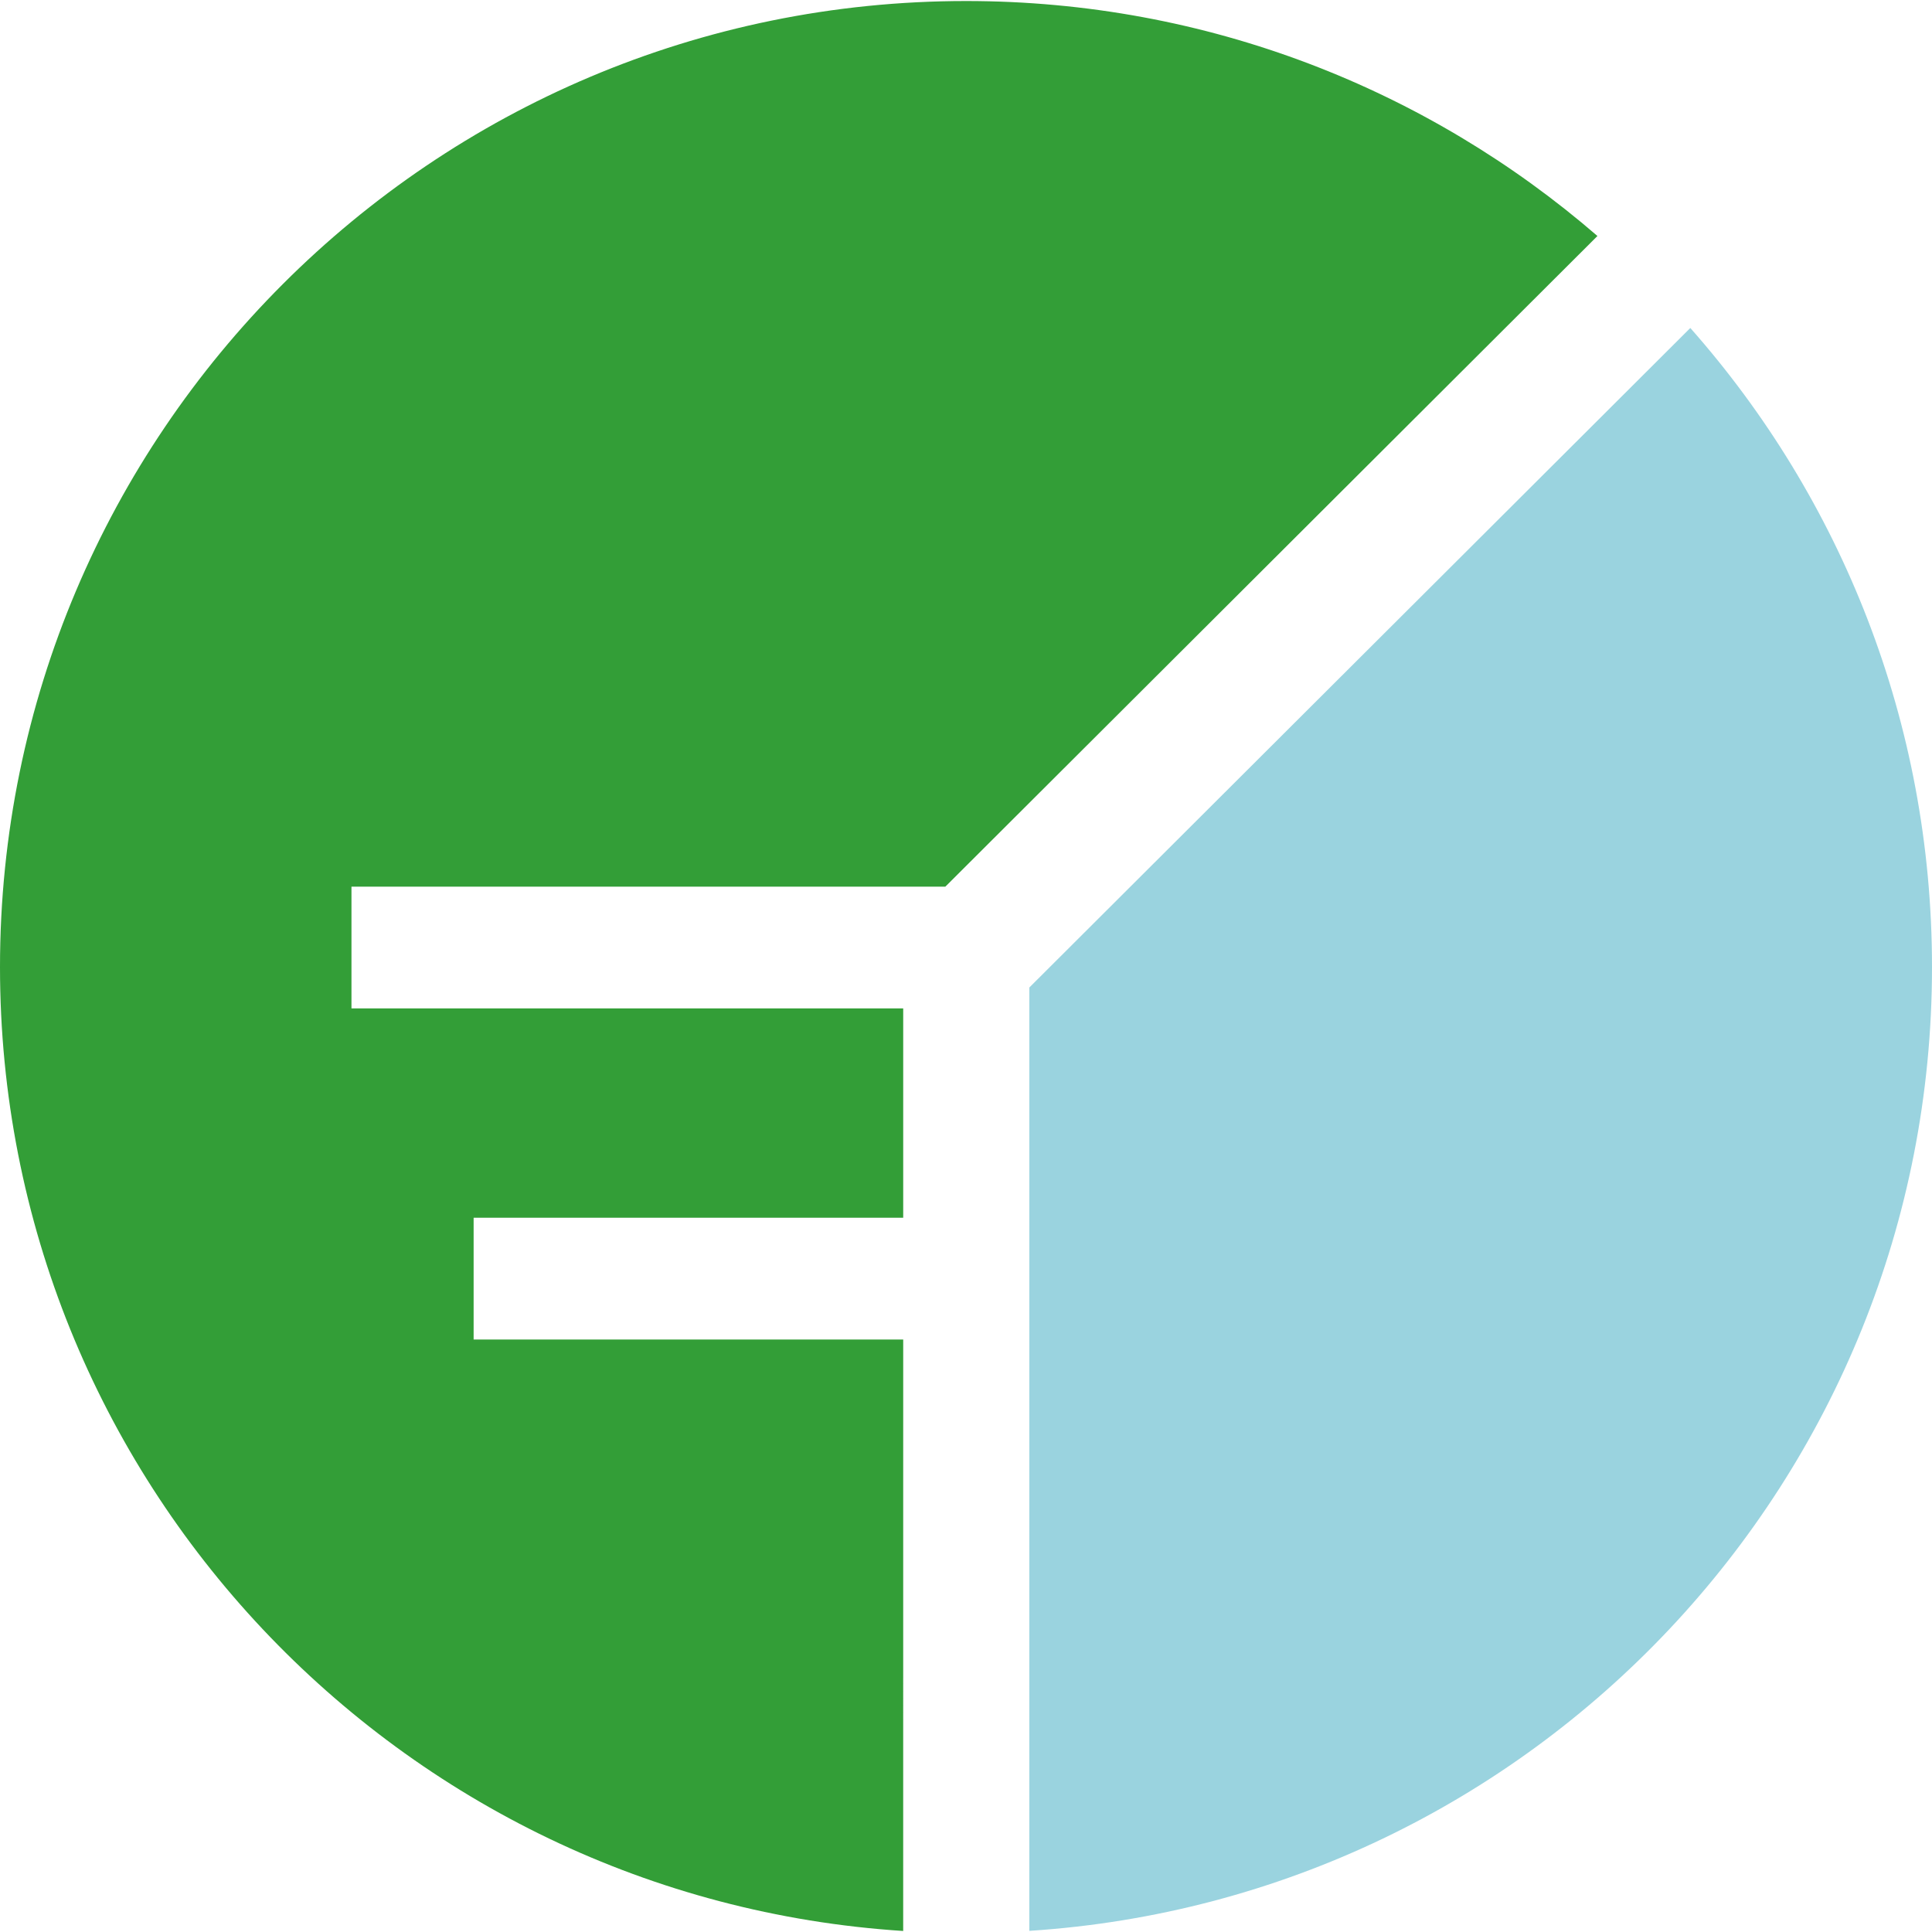
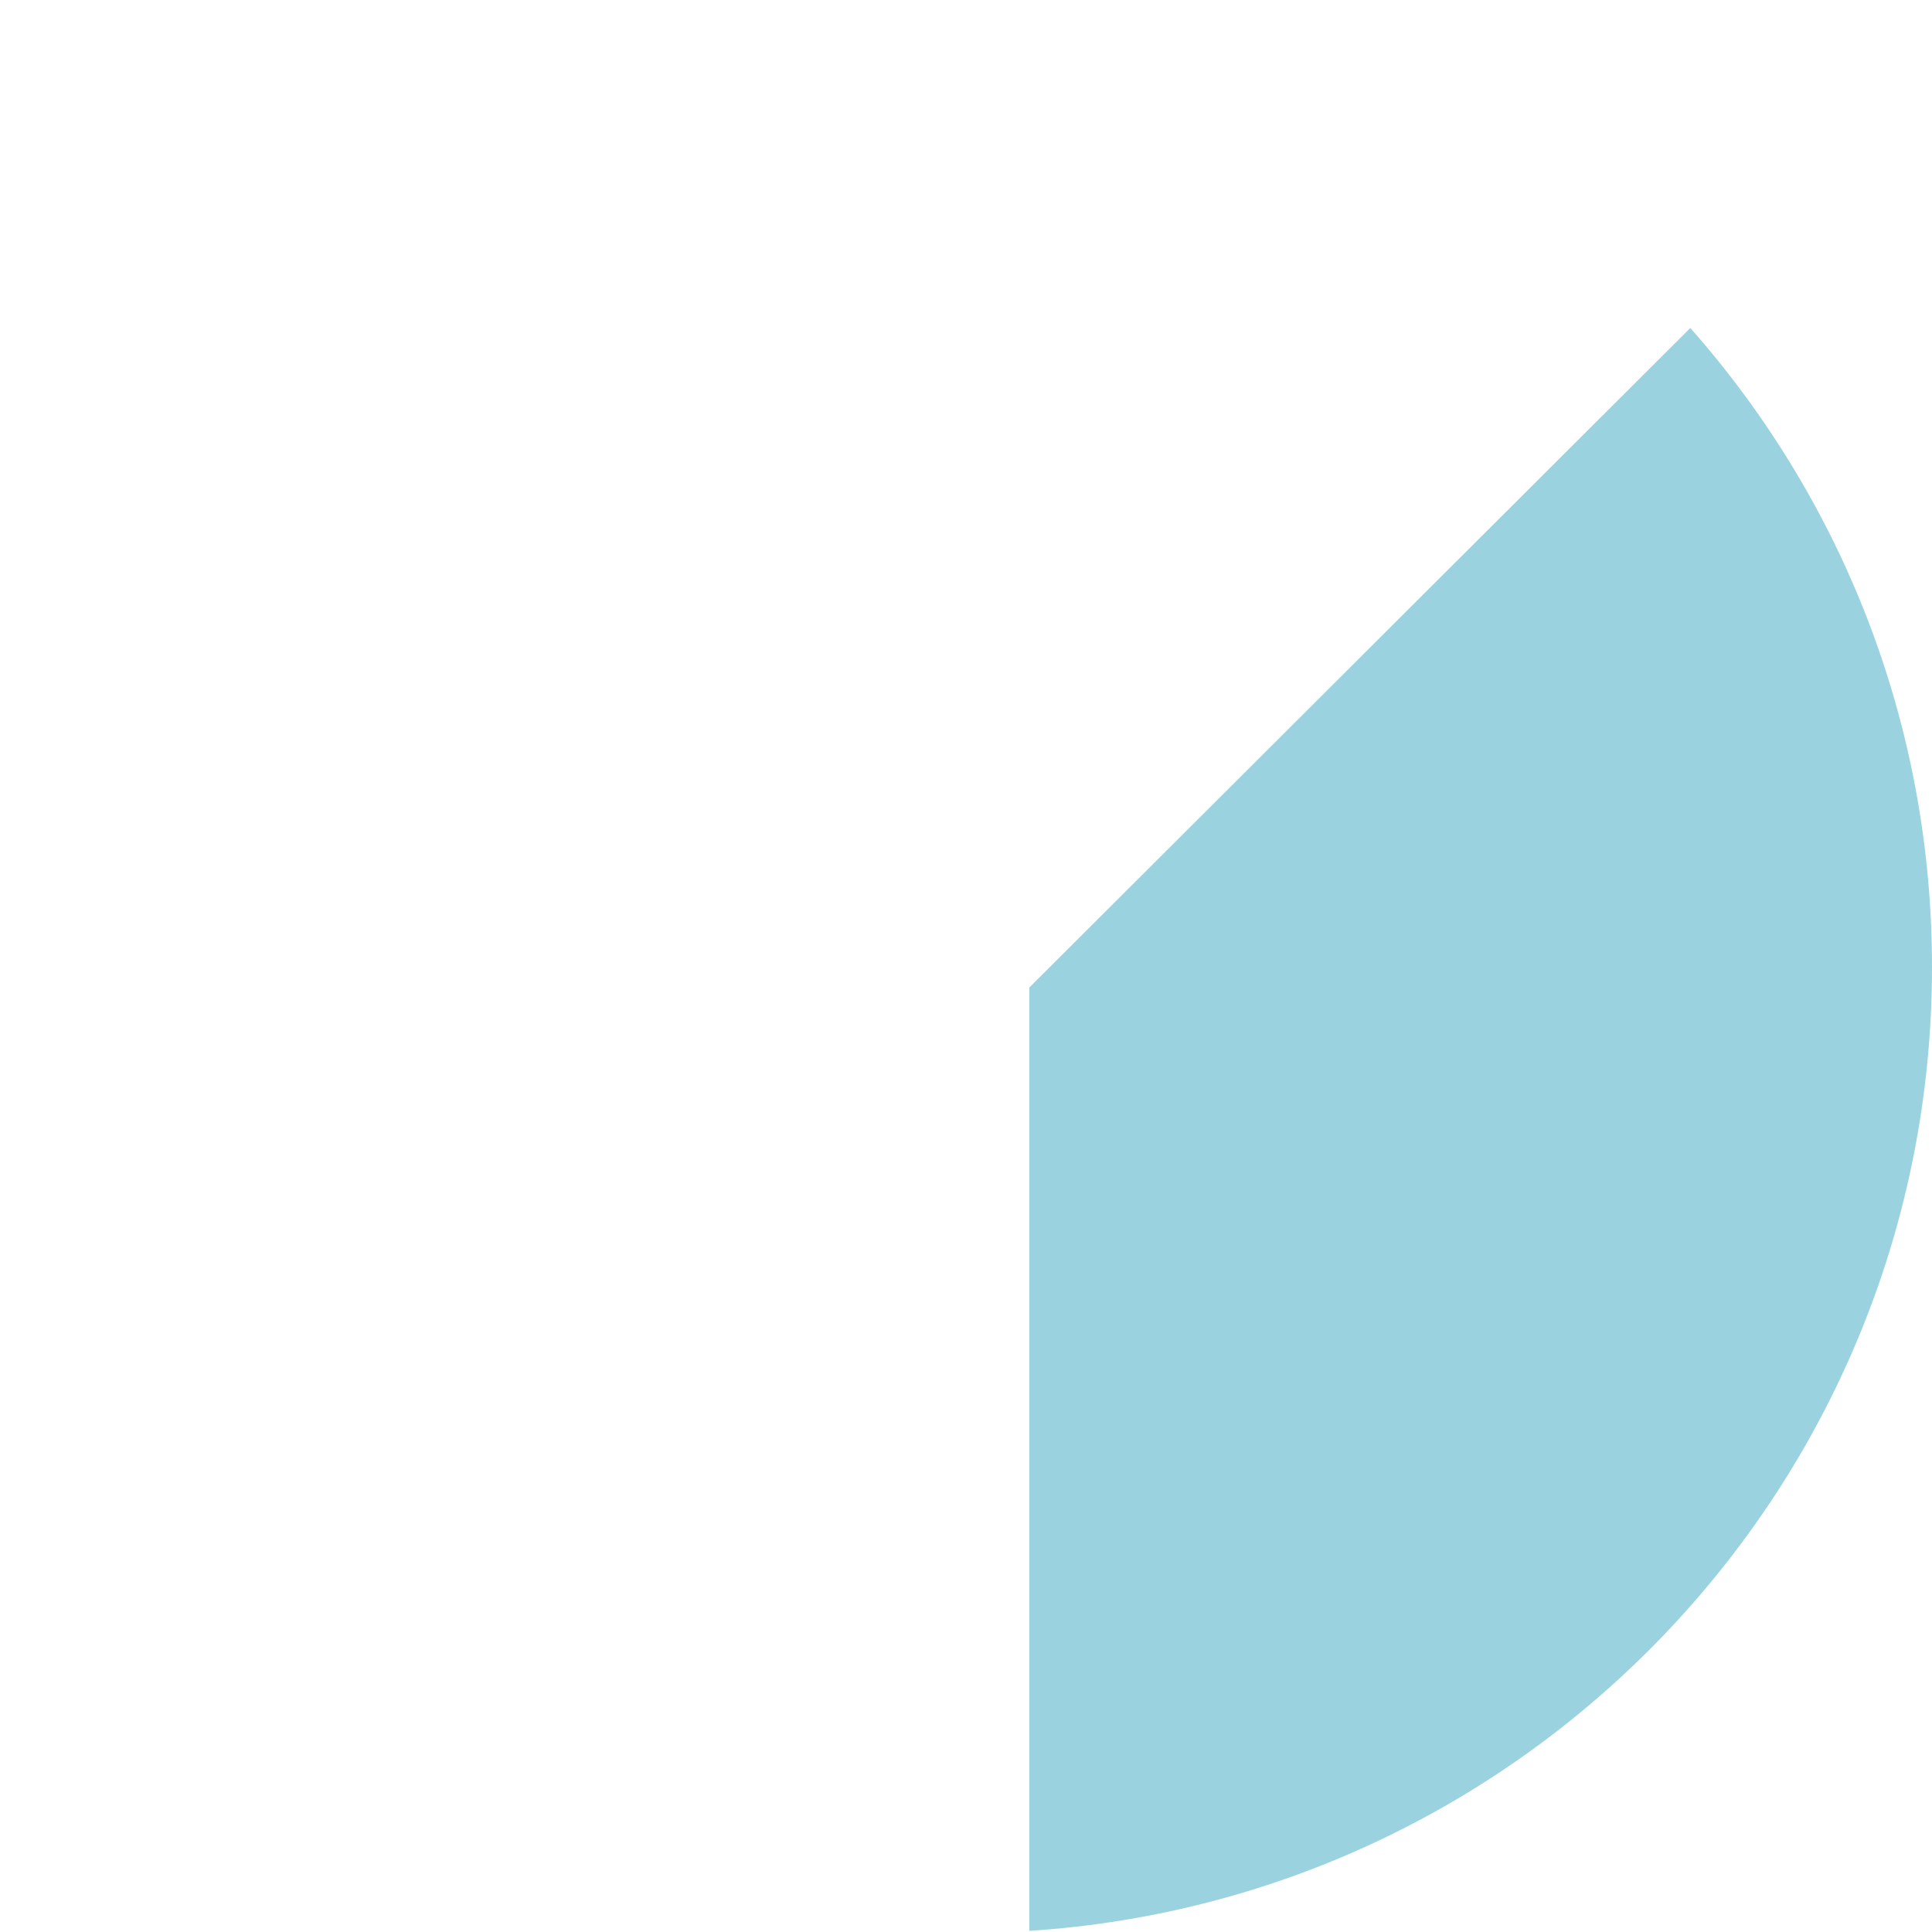
<svg xmlns="http://www.w3.org/2000/svg" version="1.1" id="Ebene_1" x="0px" y="0px" width="18" height="18" viewBox="295.613 0 96.933 96.83" enable-background="new 295.613 0 96.933 96.83" xml:space="preserve">
  <g>
    <path fill="#9AD3DF" d="M380.42,16.404l-33.164,33.091v47.329c25.293-1.633,45.29-22.661,45.29-48.354   C392.546,36.172,387.974,24.948,380.42,16.404" />
-     <path fill="#339E37" d="M340.929,67.156h-21.553v-0.738v-4.627v-0.746h21.553V50.542h-27.682v-0.741v-4.625v-0.743h29.797   l32.716-32.644C367.263,4.44,356.19,0,344.086,0c-26.771,0-48.473,21.697-48.473,48.47c0,25.704,20.018,46.731,45.315,48.36   L340.929,67.156L340.929,67.156z" />
  </g>
</svg>